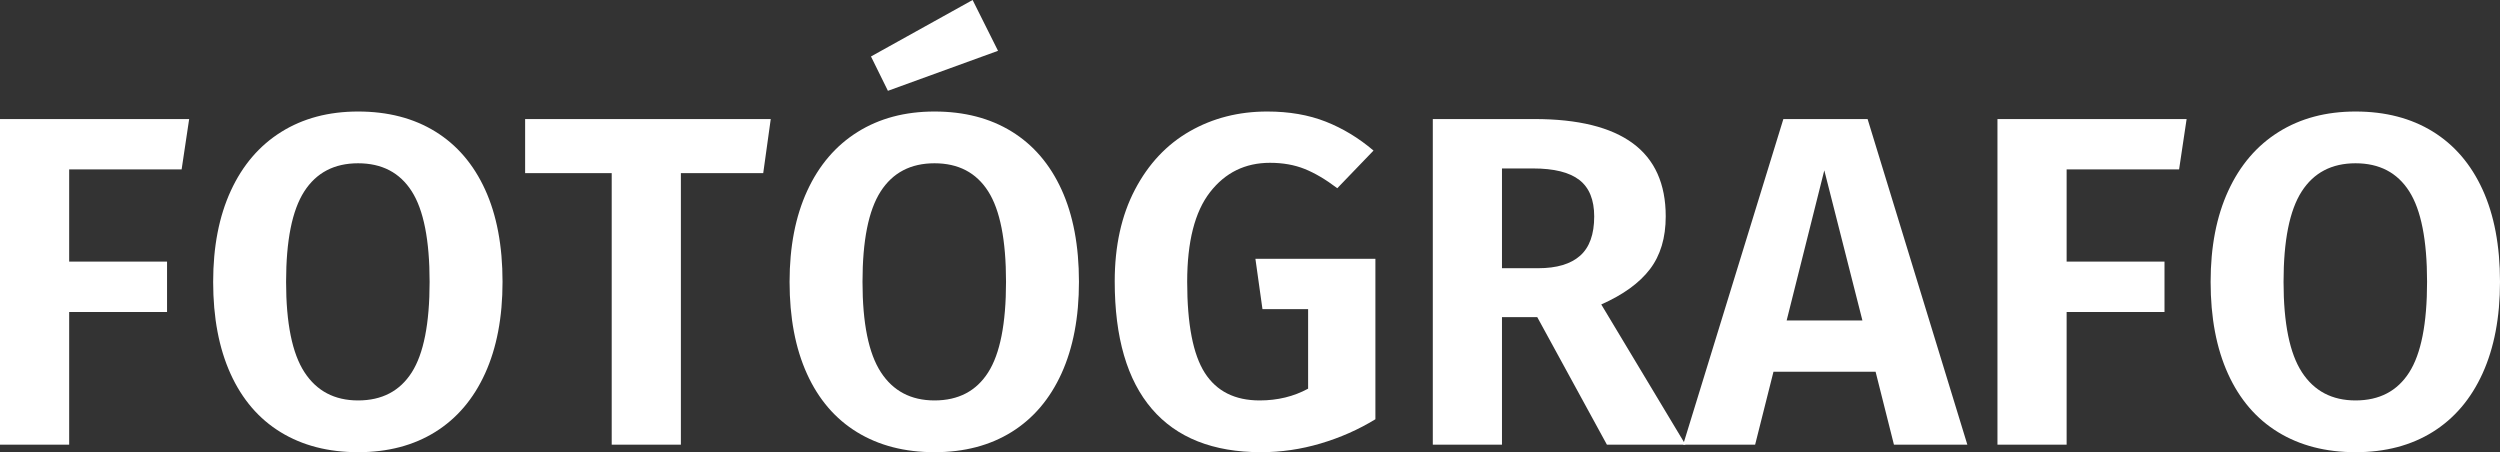
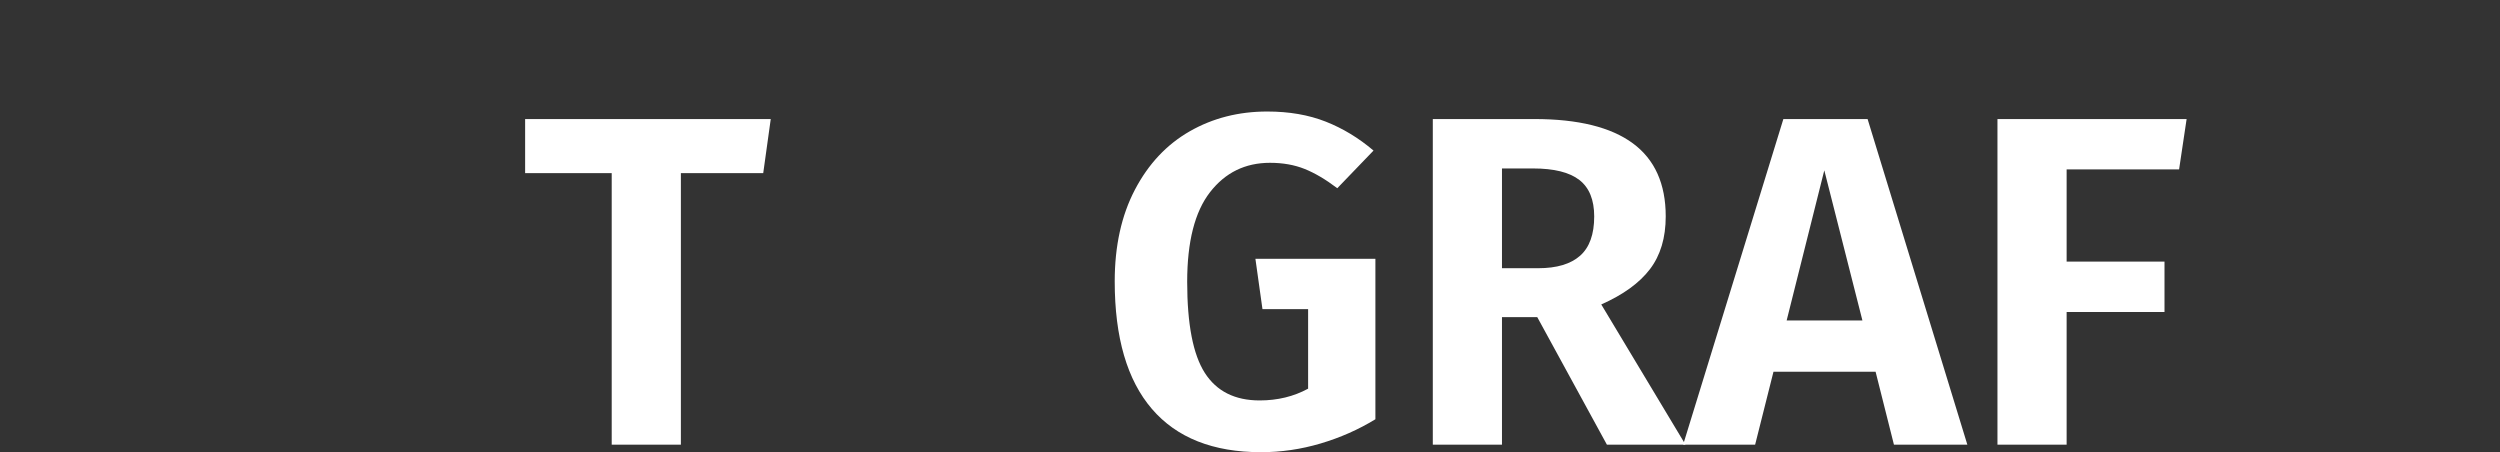
<svg xmlns="http://www.w3.org/2000/svg" width="127.512px" height="23.064px" viewBox="0 0 127.512 23.064">
  <rect x="0" y="0" width="127.512" height="23.064" fill="#333333" stroke="none" />
  <title>Fotógrafo</title>
  <g id="Home-1" stroke="none" stroke-width="1" fill="none" fill-rule="evenodd">
    <g id="Fotografo---Home2-Video-Production" transform="translate(-23.988, -24.32)" fill="#FFFFFF" fill-rule="nonzero">
      <g id="Hero" transform="translate(-153, -202)">
        <g id="Fotógrafo" transform="translate(176.988, 226.32)">
-           <polygon id="Path" points="0 22.68 0 6.072 9.648 6.072 9.264 8.64 3.528 8.64 3.528 13.344 8.52 13.344 8.52 15.912 3.528 15.912 3.528 22.68" />
-           <path d="M18.264,5.688 C19.784,5.688 21.096,6.028 22.2,6.708 C23.304,7.388 24.152,8.376 24.744,9.672 C25.336,10.968 25.632,12.536 25.632,14.376 C25.632,16.184 25.336,17.74 24.744,19.044 C24.152,20.348 23.304,21.344 22.2,22.032 C21.096,22.72 19.784,23.064 18.264,23.064 C16.744,23.064 15.428,22.724 14.316,22.044 C13.204,21.364 12.352,20.372 11.76,19.068 C11.168,17.764 10.872,16.2 10.872,14.376 C10.872,12.584 11.172,11.036 11.772,9.732 C12.372,8.428 13.228,7.428 14.34,6.732 C15.452,6.036 16.76,5.688 18.264,5.688 Z M18.264,8.328 C17.048,8.328 16.132,8.808 15.516,9.768 C14.9,10.728 14.592,12.264 14.592,14.376 C14.592,16.488 14.904,18.024 15.528,18.984 C16.152,19.944 17.064,20.424 18.264,20.424 C19.48,20.424 20.392,19.948 21,18.996 C21.608,18.044 21.912,16.504 21.912,14.376 C21.912,12.248 21.608,10.708 21,9.756 C20.392,8.804 19.48,8.328 18.264,8.328 Z" id="Shape" />
          <polygon id="Path" points="39.312 6.072 38.928 8.832 34.728 8.832 34.728 22.68 31.2 22.68 31.2 8.832 26.784 8.832 26.784 6.072" />
-           <path d="M47.664,5.688 C49.184,5.688 50.496,6.028 51.6,6.708 C52.704,7.388 53.552,8.376 54.144,9.672 C54.736,10.968 55.032,12.536 55.032,14.376 C55.032,16.184 54.736,17.74 54.144,19.044 C53.552,20.348 52.704,21.344 51.6,22.032 C50.496,22.72 49.184,23.064 47.664,23.064 C46.144,23.064 44.828,22.724 43.716,22.044 C42.604,21.364 41.752,20.372 41.16,19.068 C40.568,17.764 40.272,16.2 40.272,14.376 C40.272,12.584 40.572,11.036 41.172,9.732 C41.772,8.428 42.628,7.428 43.74,6.732 C44.852,6.036 46.16,5.688 47.664,5.688 Z M47.664,8.328 C46.448,8.328 45.532,8.808 44.916,9.768 C44.3,10.728 43.992,12.264 43.992,14.376 C43.992,16.488 44.304,18.024 44.928,18.984 C45.552,19.944 46.464,20.424 47.664,20.424 C48.88,20.424 49.792,19.948 50.4,18.996 C51.008,18.044 51.312,16.504 51.312,14.376 C51.312,12.248 51.008,10.708 50.4,9.756 C49.792,8.804 48.88,8.328 47.664,8.328 Z M49.608,0 L50.904,2.592 L45.288,4.632 L44.424,2.88 L49.608,0 Z" id="Shape" />
          <path d="M64.632,5.688 C65.752,5.688 66.748,5.86 67.62,6.204 C68.492,6.548 69.304,7.04 70.056,7.68 L68.208,9.6 C67.616,9.152 67.06,8.824 66.54,8.616 C66.02,8.408 65.432,8.304 64.776,8.304 C63.512,8.304 62.492,8.804 61.716,9.804 C60.94,10.804 60.552,12.328 60.552,14.376 C60.552,16.536 60.852,18.084 61.452,19.02 C62.052,19.956 62.984,20.424 64.248,20.424 C65.16,20.424 65.984,20.224 66.72,19.824 L66.72,15.768 L64.392,15.768 L64.032,13.2 L70.152,13.2 L70.152,21.384 C69.288,21.912 68.356,22.324 67.356,22.62 C66.356,22.916 65.344,23.064 64.32,23.064 C61.872,23.064 60.016,22.328 58.752,20.856 C57.488,19.384 56.856,17.216 56.856,14.352 C56.856,12.544 57.2,10.984 57.888,9.672 C58.576,8.36 59.508,7.368 60.684,6.696 C61.86,6.024 63.176,5.688 64.632,5.688 Z" id="Path" />
          <path d="M78.408,16.176 L76.608,16.176 L76.608,22.68 L73.08,22.68 L73.08,6.072 L78.264,6.072 C80.488,6.072 82.16,6.484 83.28,7.308 C84.4,8.132 84.96,9.376 84.96,11.04 C84.96,12.128 84.692,13.024 84.156,13.728 C83.62,14.432 82.792,15.032 81.672,15.528 L85.968,22.68 L81.96,22.68 L78.408,16.176 Z M76.608,13.68 L78.456,13.68 C79.4,13.68 80.112,13.468 80.592,13.044 C81.072,12.62 81.312,11.952 81.312,11.04 C81.312,10.192 81.06,9.572 80.556,9.18 C80.052,8.788 79.264,8.592 78.192,8.592 L76.608,8.592 L76.608,13.68 Z" id="Shape" />
          <path d="M96.6,22.68 L95.664,18.96 L90.456,18.96 L89.52,22.68 L85.848,22.68 L90.96,6.072 L95.256,6.072 L100.344,22.68 L96.6,22.68 Z M91.128,16.344 L94.992,16.344 L93.048,8.688 L91.128,16.344 Z" id="Shape" />
          <polygon id="Path" points="101.88 22.68 101.88 6.072 111.528 6.072 111.144 8.64 105.408 8.64 105.408 13.344 110.4 13.344 110.4 15.912 105.408 15.912 105.408 22.68" />
-           <path d="M120.144,5.688 C121.664,5.688 122.976,6.028 124.08,6.708 C125.184,7.388 126.032,8.376 126.624,9.672 C127.216,10.968 127.512,12.536 127.512,14.376 C127.512,16.184 127.216,17.74 126.624,19.044 C126.032,20.348 125.184,21.344 124.08,22.032 C122.976,22.72 121.664,23.064 120.144,23.064 C118.624,23.064 117.308,22.724 116.196,22.044 C115.084,21.364 114.232,20.372 113.64,19.068 C113.048,17.764 112.752,16.2 112.752,14.376 C112.752,12.584 113.052,11.036 113.652,9.732 C114.252,8.428 115.108,7.428 116.22,6.732 C117.332,6.036 118.64,5.688 120.144,5.688 Z M120.144,8.328 C118.928,8.328 118.012,8.808 117.396,9.768 C116.78,10.728 116.472,12.264 116.472,14.376 C116.472,16.488 116.784,18.024 117.408,18.984 C118.032,19.944 118.944,20.424 120.144,20.424 C121.36,20.424 122.272,19.948 122.88,18.996 C123.488,18.044 123.792,16.504 123.792,14.376 C123.792,12.248 123.488,10.708 122.88,9.756 C122.272,8.804 121.36,8.328 120.144,8.328 Z" id="Shape" />
        </g>
      </g>
    </g>
  </g>
</svg>